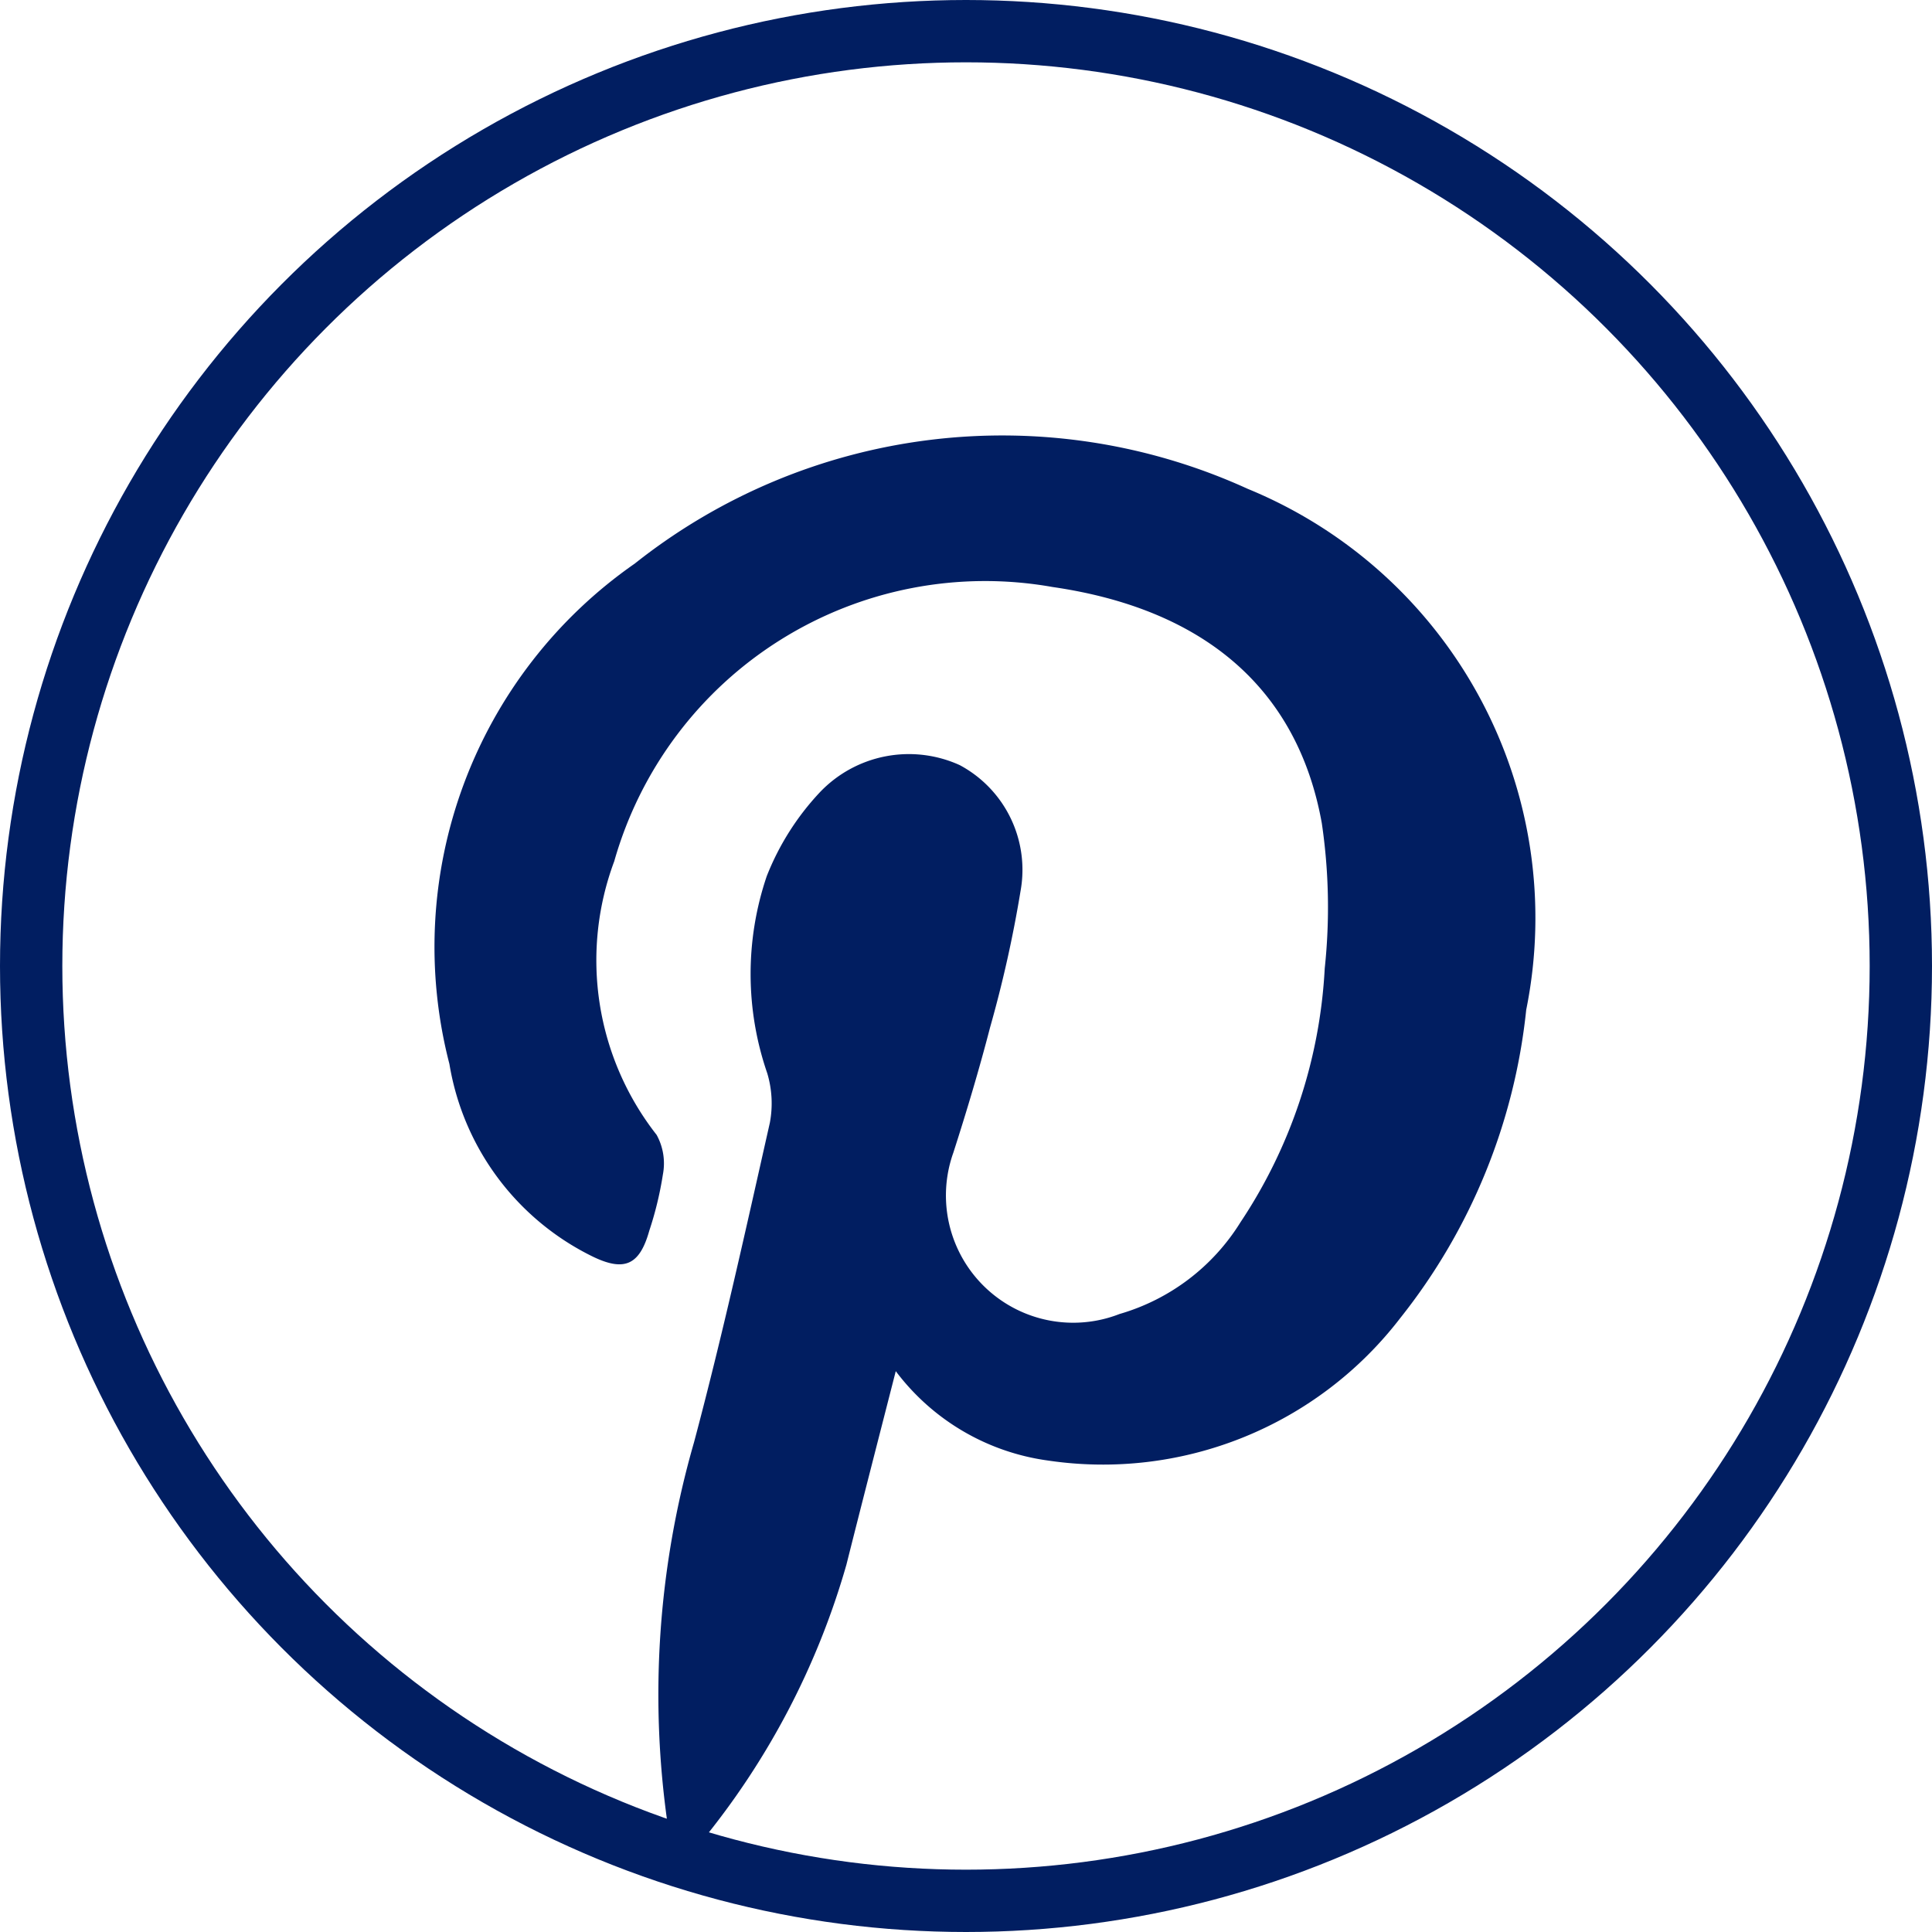
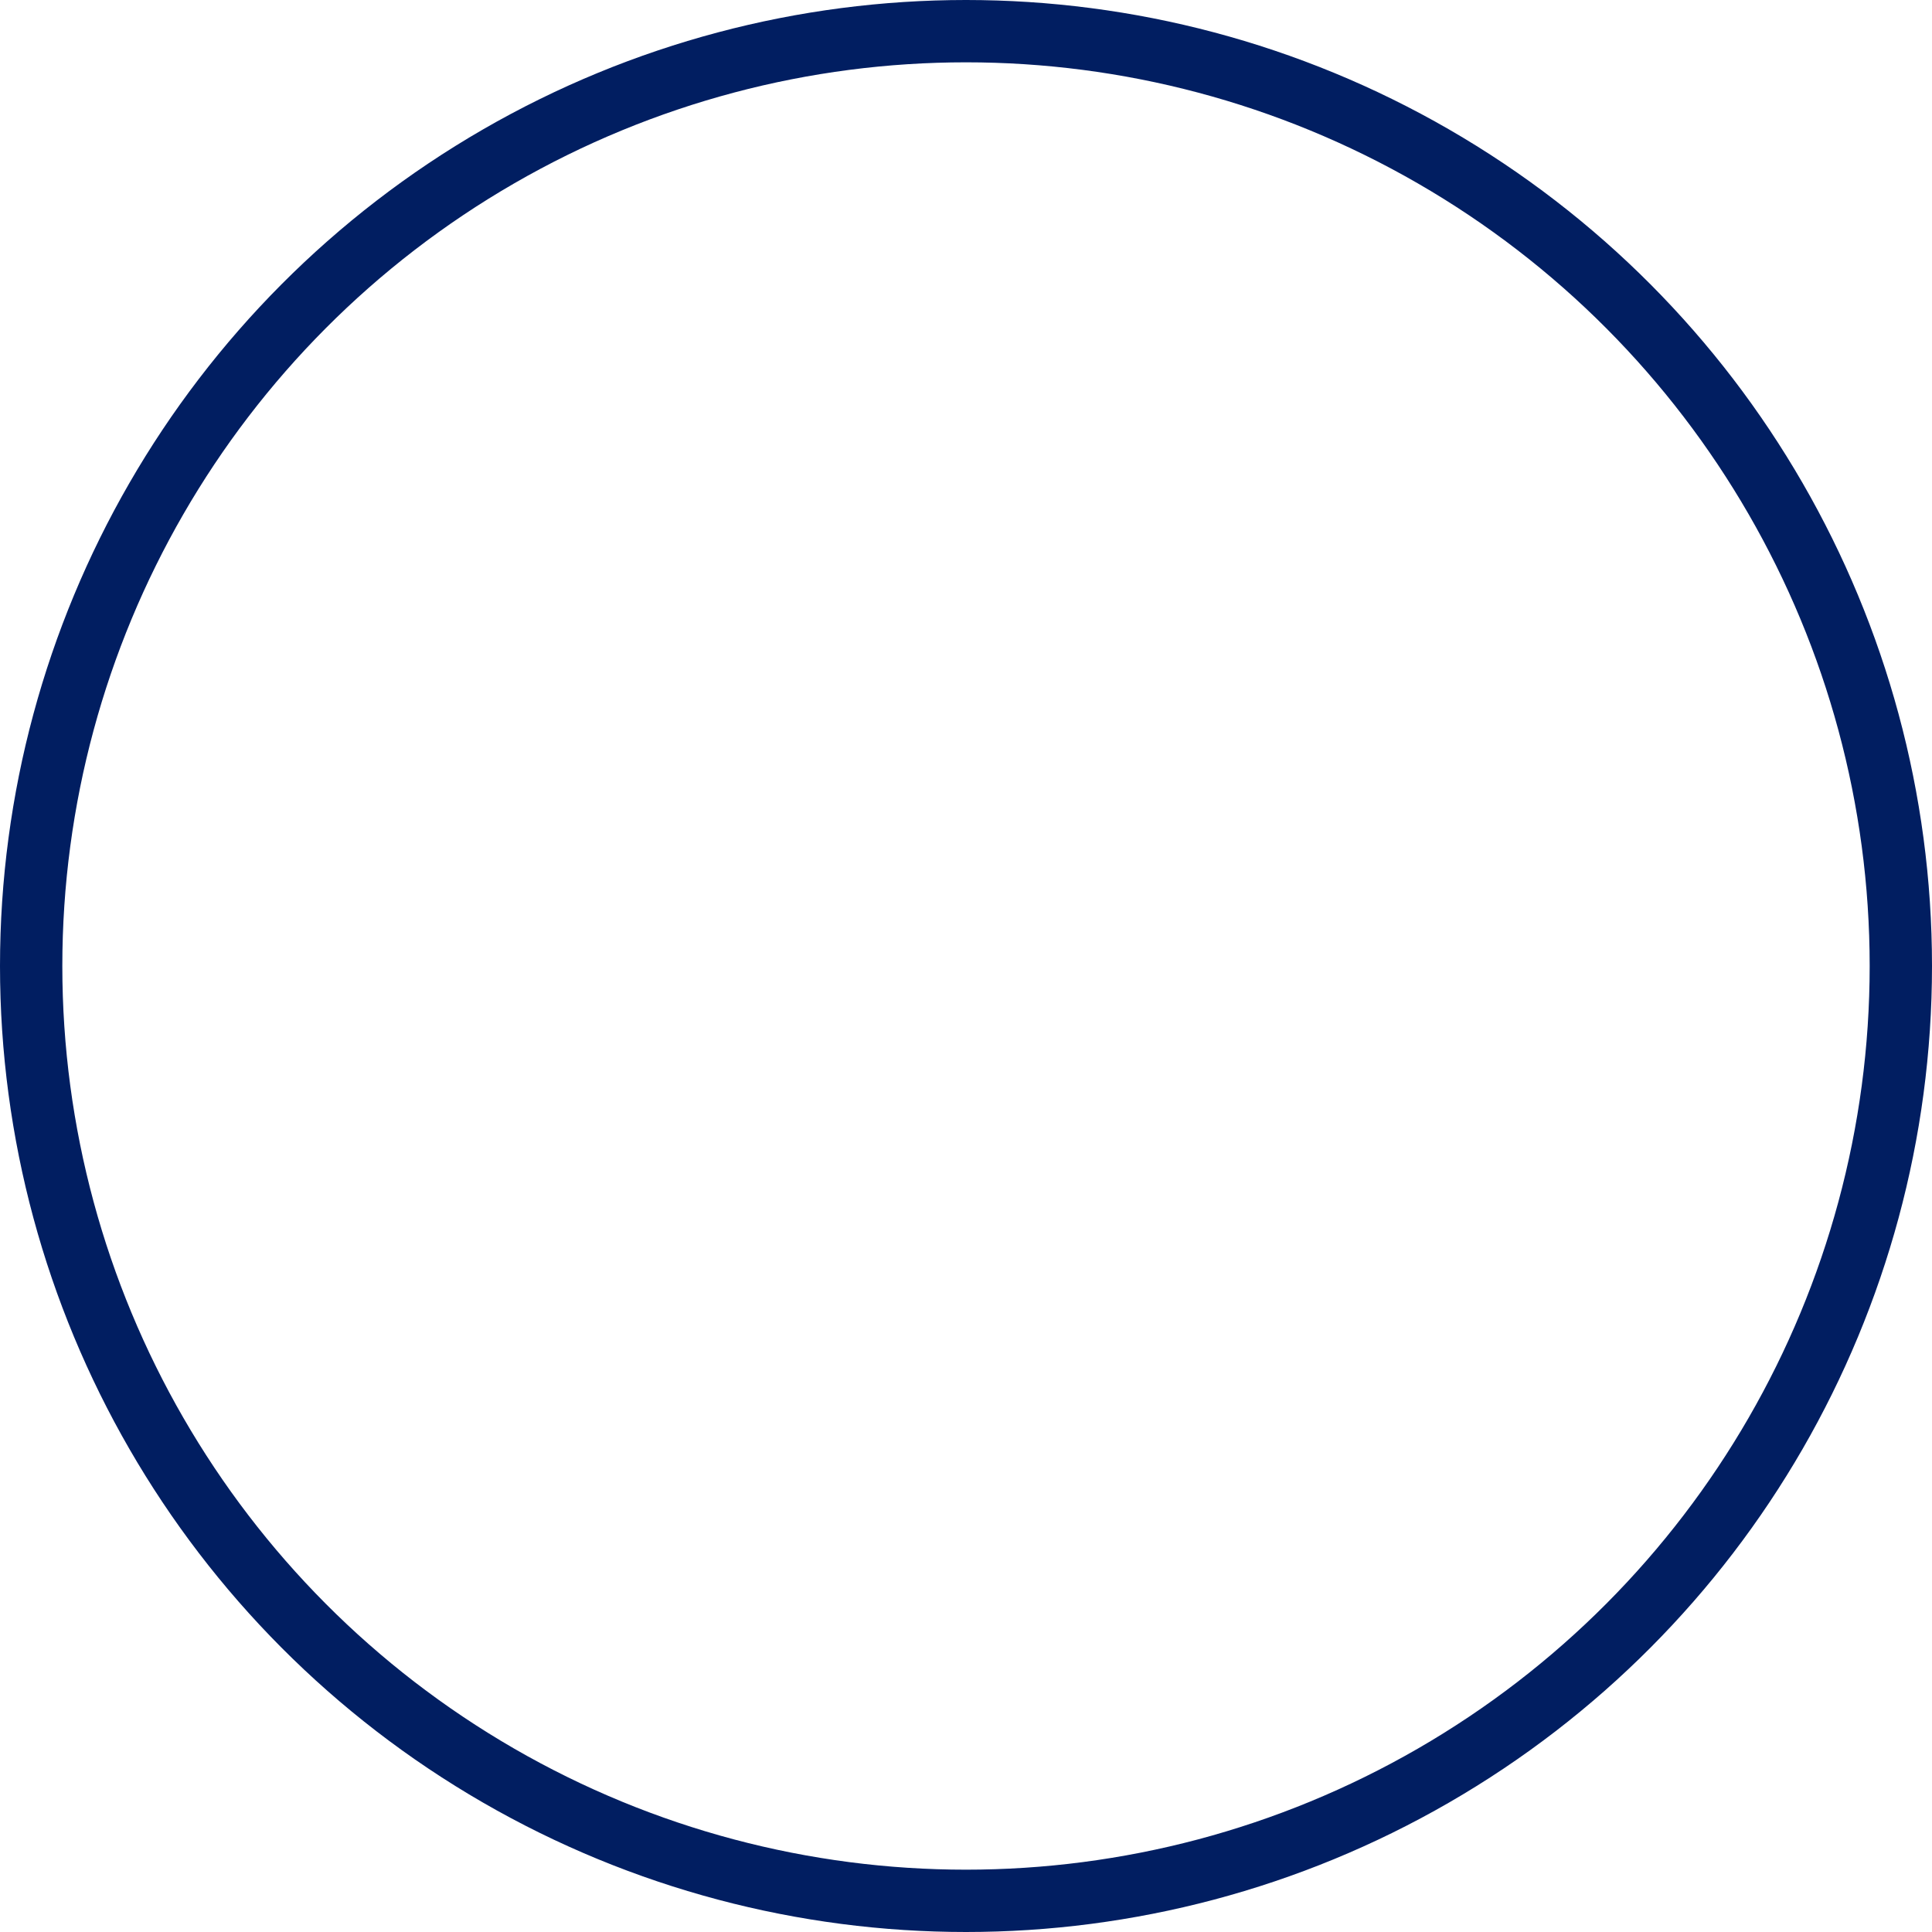
<svg xmlns="http://www.w3.org/2000/svg" width="31" height="31" viewBox="0 0 31 31">
  <g id="Grupo_85" data-name="Grupo 85" transform="translate(-205 -895)">
    <circle id="Elipse_10" data-name="Elipse 10" cx="15" cy="15" r="15" transform="translate(205.5 895.5)" fill="none" stroke="#011E61" stroke-width="1" />
-     <path id="Trazado_592" data-name="Trazado 592" d="M2975.062,653.878c-.279,1.091-.539,2.1-.792,3.106a12.391,12.391,0,0,1-2.341,4.461,1.15,1.15,0,0,1-.305.2,1.441,1.441,0,0,1-.208-.4,14.61,14.61,0,0,1,.41-6.229c.453-1.7.83-3.412,1.216-5.125a1.683,1.683,0,0,0-.042-.793,4.884,4.884,0,0,1-.008-3.163,4.223,4.223,0,0,1,.848-1.341,1.971,1.971,0,0,1,2.249-.44,1.905,1.905,0,0,1,.975,2.021,19.71,19.71,0,0,1-.488,2.185c-.175.676-.376,1.347-.59,2.012a2.042,2.042,0,0,0,2.666,2.589,3.393,3.393,0,0,0,1.941-1.472,8.108,8.108,0,0,0,1.352-4.074,9.236,9.236,0,0,0-.047-2.33c-.389-2.162-1.893-3.437-4.319-3.789a6.186,6.186,0,0,0-7.034,4.4,4.541,4.541,0,0,0,.68,4.391.95.95,0,0,1,.1.638,5.579,5.579,0,0,1-.218.9c-.153.545-.393.661-.9.418a4.2,4.2,0,0,1-2.307-3.094,7.491,7.491,0,0,1,2.973-8.028,9.485,9.485,0,0,1,9.837-1.2,7.443,7.443,0,0,1,4.468,8.359,9.525,9.525,0,0,1-2.021,4.946,6.014,6.014,0,0,1-5.66,2.285A3.676,3.676,0,0,1,2975.062,653.878Z" transform="translate(-2755.689 263.123)" fill="#011E61" />
  </g>
</svg>